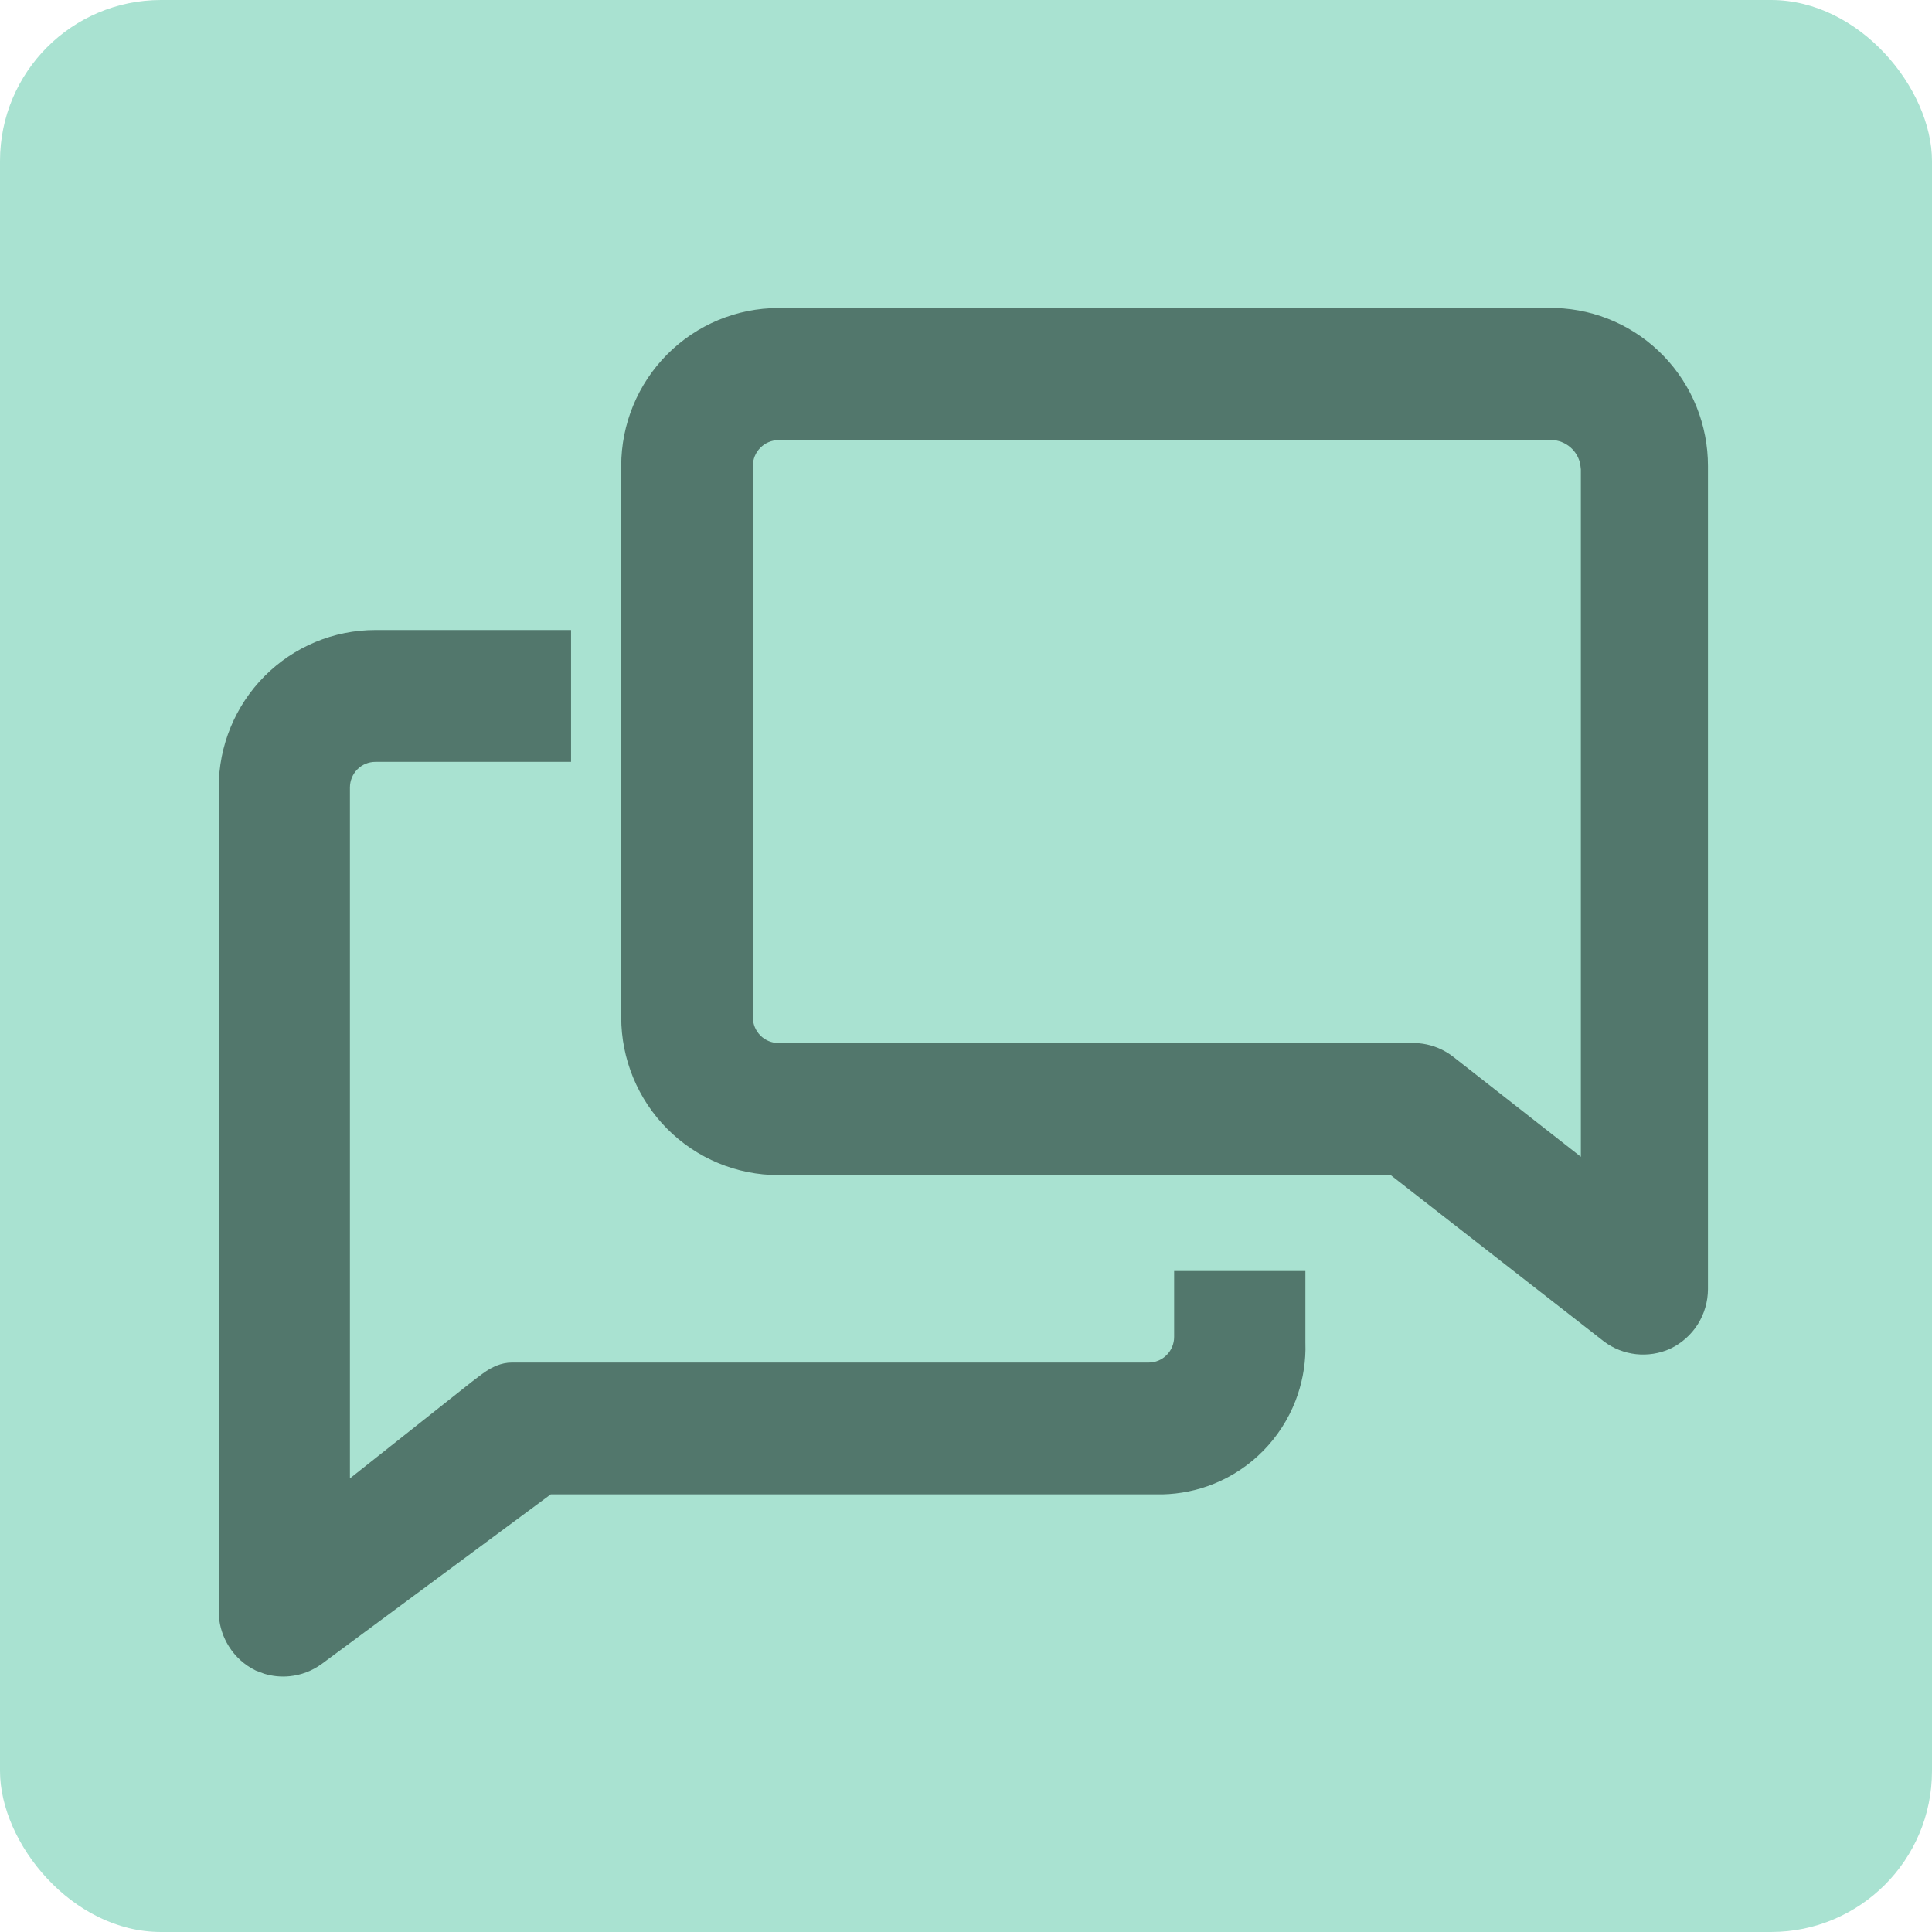
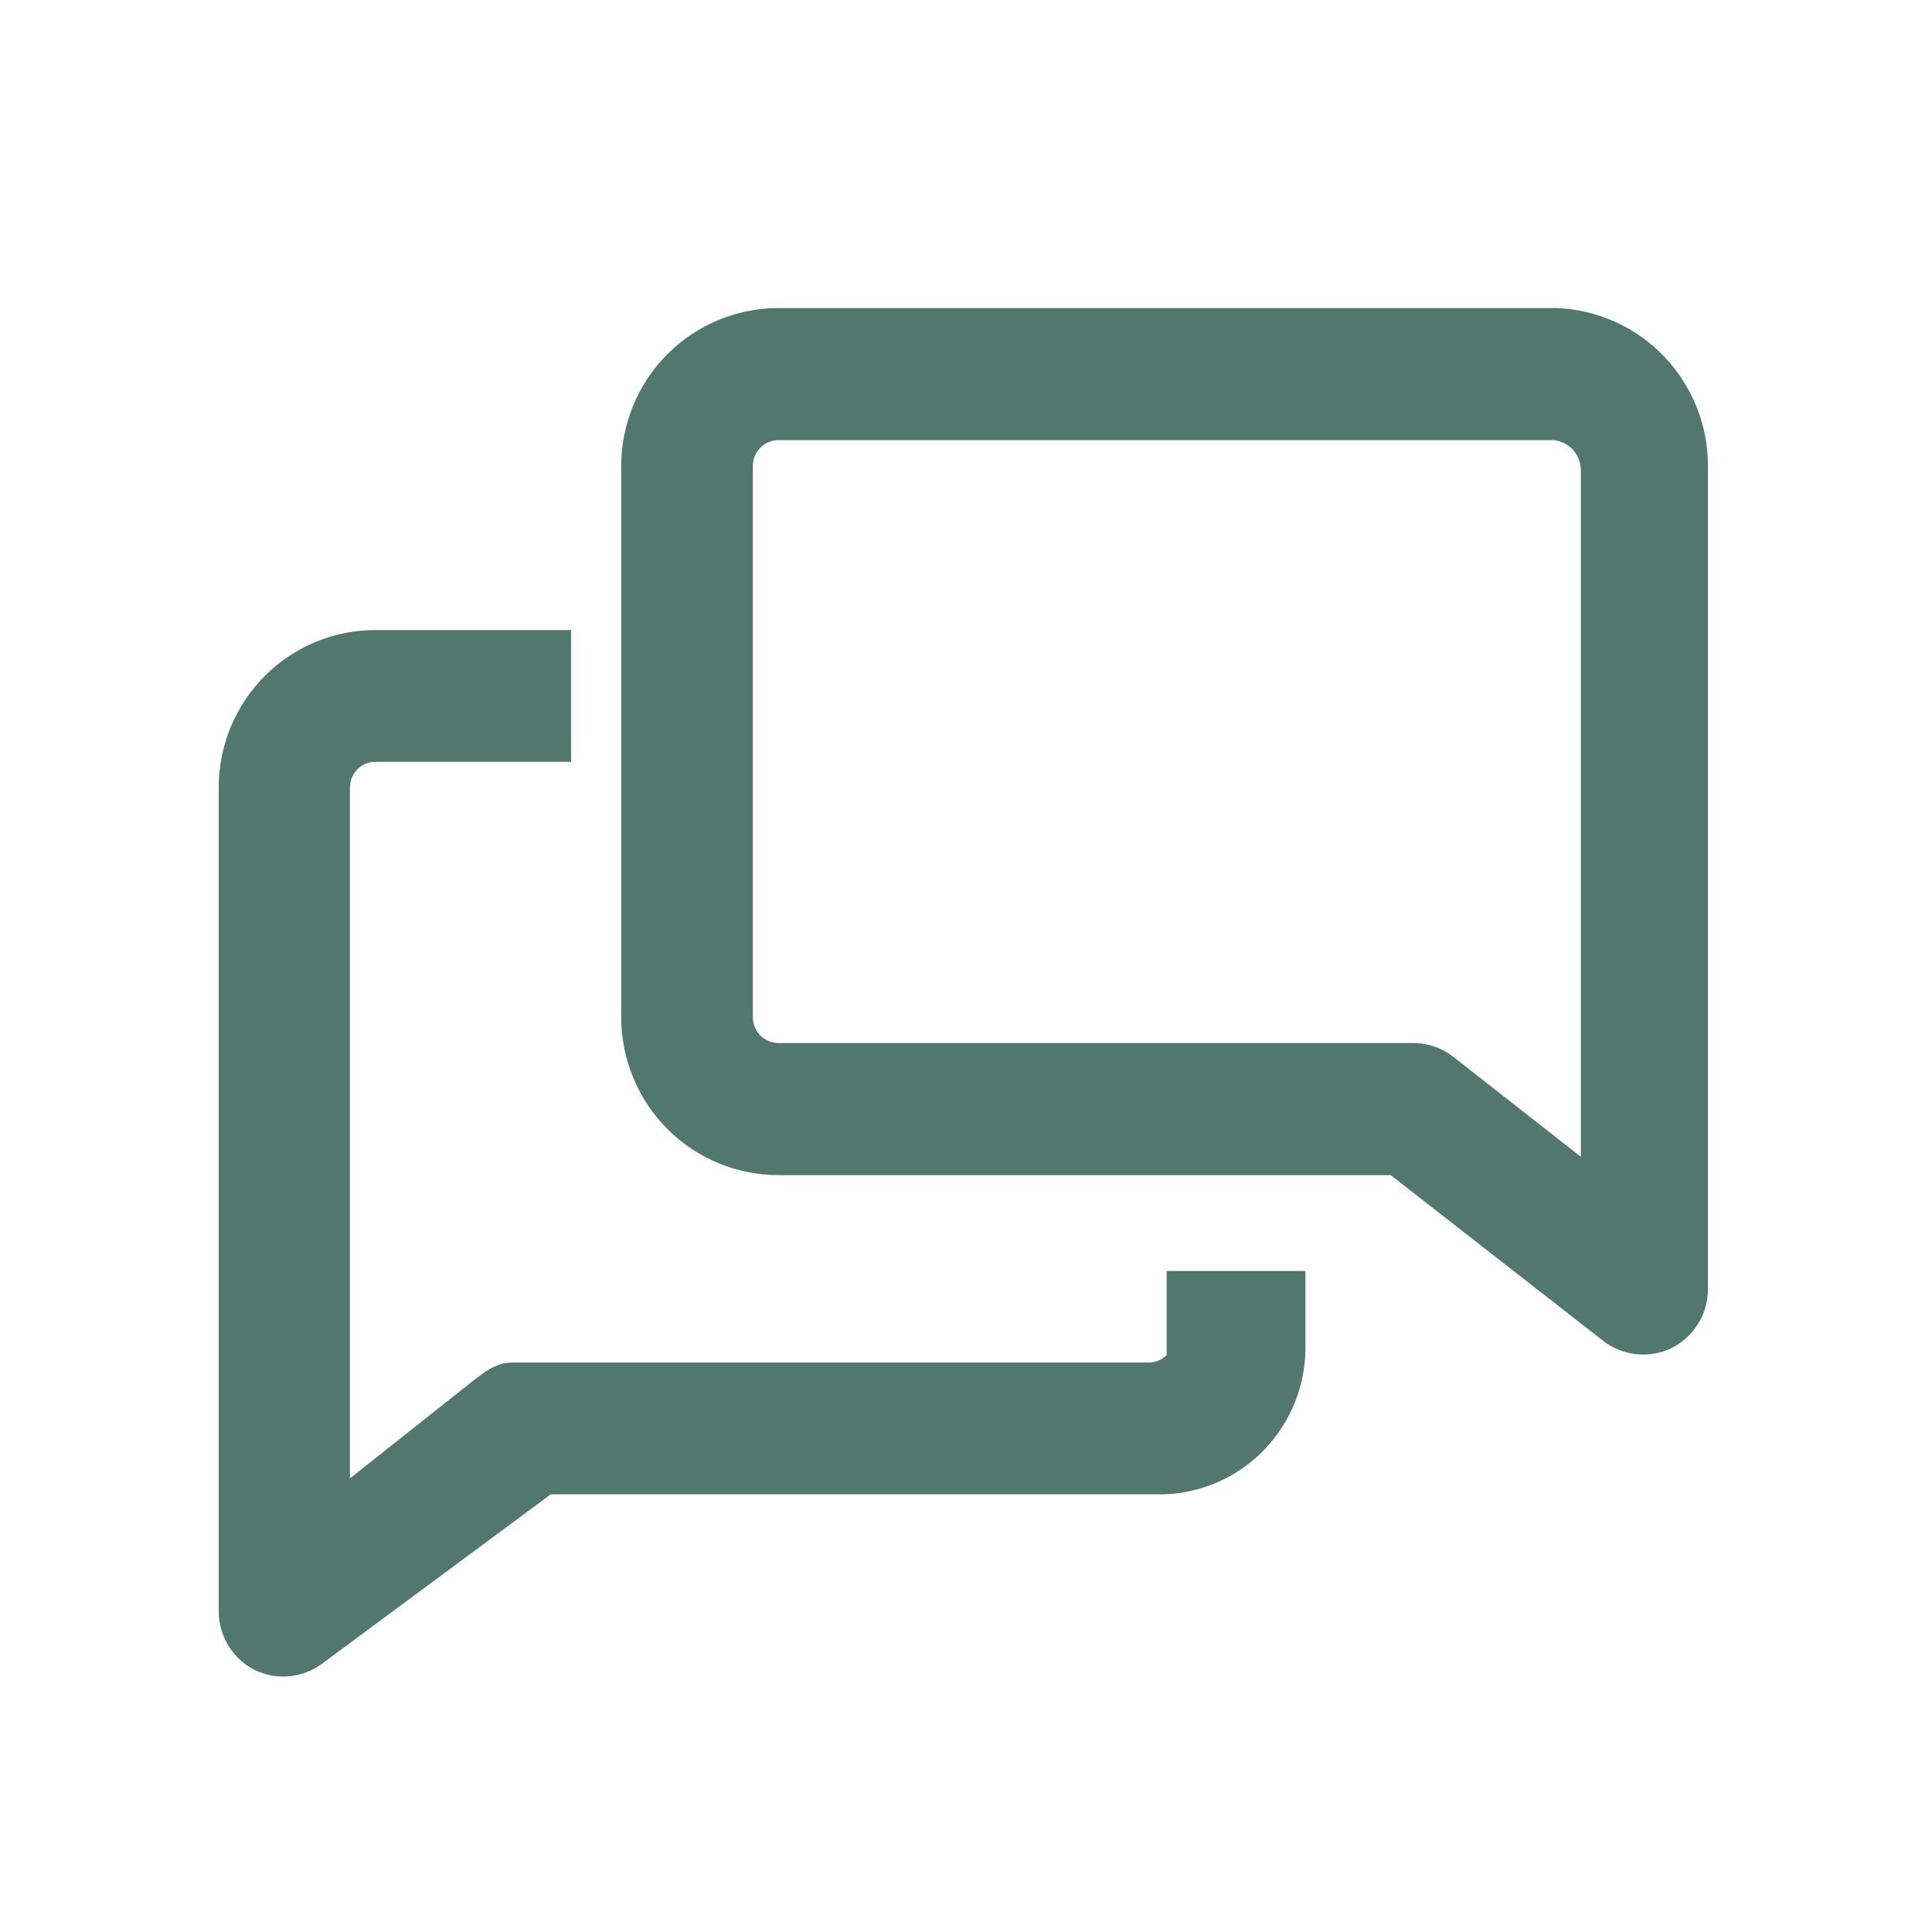
<svg xmlns="http://www.w3.org/2000/svg" width="48" height="48" viewBox="0 0 48 48" fill="none">
-   <rect width="48" height="48" rx="4" fill="#A9E2D1" />
-   <path d="M14.188 18.928H9.324C9.158 18.928 8.998 18.994 8.88 19.113C8.761 19.233 8.694 19.395 8.694 19.565V36.73L11.716 34.335L11.724 34.329L11.732 34.323C11.783 34.286 11.959 34.145 12.081 34.065C12.222 33.974 12.444 33.852 12.716 33.852H28.54C28.706 33.852 28.867 33.785 28.985 33.666C29.104 33.547 29.171 33.385 29.171 33.215V31.577H32.432V33.344L32.434 33.531C32.427 33.967 32.343 34.399 32.185 34.806C32.004 35.271 31.73 35.694 31.38 36.049C31.03 36.403 30.611 36.683 30.149 36.868C29.745 37.03 29.316 37.117 28.882 37.127H13.683L7.994 41.34L7.991 41.342C7.758 41.511 7.484 41.617 7.197 41.645C6.982 41.667 6.765 41.645 6.56 41.582L6.358 41.506L6.352 41.503L6.346 41.5C6.074 41.366 5.844 41.158 5.684 40.9C5.543 40.675 5.459 40.42 5.438 40.156L5.434 40.043V19.565C5.434 18.529 5.843 17.534 6.572 16.8C7.302 16.066 8.292 15.653 9.324 15.653H14.188V18.928ZM38.658 7.653C39.672 7.687 40.633 8.116 41.337 8.849C42.041 9.581 42.434 10.56 42.434 11.577V32.029C42.433 32.338 42.345 32.641 42.181 32.902C42.016 33.163 41.78 33.373 41.502 33.506L41.49 33.512C41.226 33.63 40.934 33.675 40.647 33.644C40.359 33.612 40.085 33.504 39.852 33.331L39.844 33.324L34.551 29.195H19.34C18.303 29.195 17.309 28.782 16.577 28.046C15.845 27.31 15.434 26.312 15.434 25.273V11.577C15.434 10.537 15.845 9.54 16.577 8.804C17.309 8.068 18.303 7.653 19.34 7.653H38.658ZM19.34 10.935C19.172 10.935 19.011 11.003 18.892 11.123C18.772 11.243 18.704 11.406 18.704 11.577V25.273C18.704 25.443 18.772 25.607 18.892 25.727C19.011 25.846 19.172 25.913 19.34 25.913H35.111L35.247 25.919C35.516 25.942 35.775 26.032 36 26.18L36.11 26.259L36.111 26.26L39.276 28.74V11.661L39.26 11.525C39.231 11.392 39.166 11.267 39.072 11.167C38.949 11.036 38.783 10.954 38.606 10.935H19.34Z" fill="#52776C" />
+   <path d="M14.188 18.928H9.324C9.158 18.928 8.998 18.994 8.88 19.113C8.761 19.233 8.694 19.395 8.694 19.565V36.73L11.716 34.335L11.724 34.329L11.732 34.323C11.783 34.286 11.959 34.145 12.081 34.065C12.222 33.974 12.444 33.852 12.716 33.852H28.54C28.706 33.852 28.867 33.785 28.985 33.666V31.577H32.432V33.344L32.434 33.531C32.427 33.967 32.343 34.399 32.185 34.806C32.004 35.271 31.73 35.694 31.38 36.049C31.03 36.403 30.611 36.683 30.149 36.868C29.745 37.03 29.316 37.117 28.882 37.127H13.683L7.994 41.34L7.991 41.342C7.758 41.511 7.484 41.617 7.197 41.645C6.982 41.667 6.765 41.645 6.56 41.582L6.358 41.506L6.352 41.503L6.346 41.5C6.074 41.366 5.844 41.158 5.684 40.9C5.543 40.675 5.459 40.42 5.438 40.156L5.434 40.043V19.565C5.434 18.529 5.843 17.534 6.572 16.8C7.302 16.066 8.292 15.653 9.324 15.653H14.188V18.928ZM38.658 7.653C39.672 7.687 40.633 8.116 41.337 8.849C42.041 9.581 42.434 10.56 42.434 11.577V32.029C42.433 32.338 42.345 32.641 42.181 32.902C42.016 33.163 41.78 33.373 41.502 33.506L41.49 33.512C41.226 33.63 40.934 33.675 40.647 33.644C40.359 33.612 40.085 33.504 39.852 33.331L39.844 33.324L34.551 29.195H19.34C18.303 29.195 17.309 28.782 16.577 28.046C15.845 27.31 15.434 26.312 15.434 25.273V11.577C15.434 10.537 15.845 9.54 16.577 8.804C17.309 8.068 18.303 7.653 19.34 7.653H38.658ZM19.34 10.935C19.172 10.935 19.011 11.003 18.892 11.123C18.772 11.243 18.704 11.406 18.704 11.577V25.273C18.704 25.443 18.772 25.607 18.892 25.727C19.011 25.846 19.172 25.913 19.34 25.913H35.111L35.247 25.919C35.516 25.942 35.775 26.032 36 26.18L36.11 26.259L36.111 26.26L39.276 28.74V11.661L39.26 11.525C39.231 11.392 39.166 11.267 39.072 11.167C38.949 11.036 38.783 10.954 38.606 10.935H19.34Z" fill="#52776C" />
</svg>